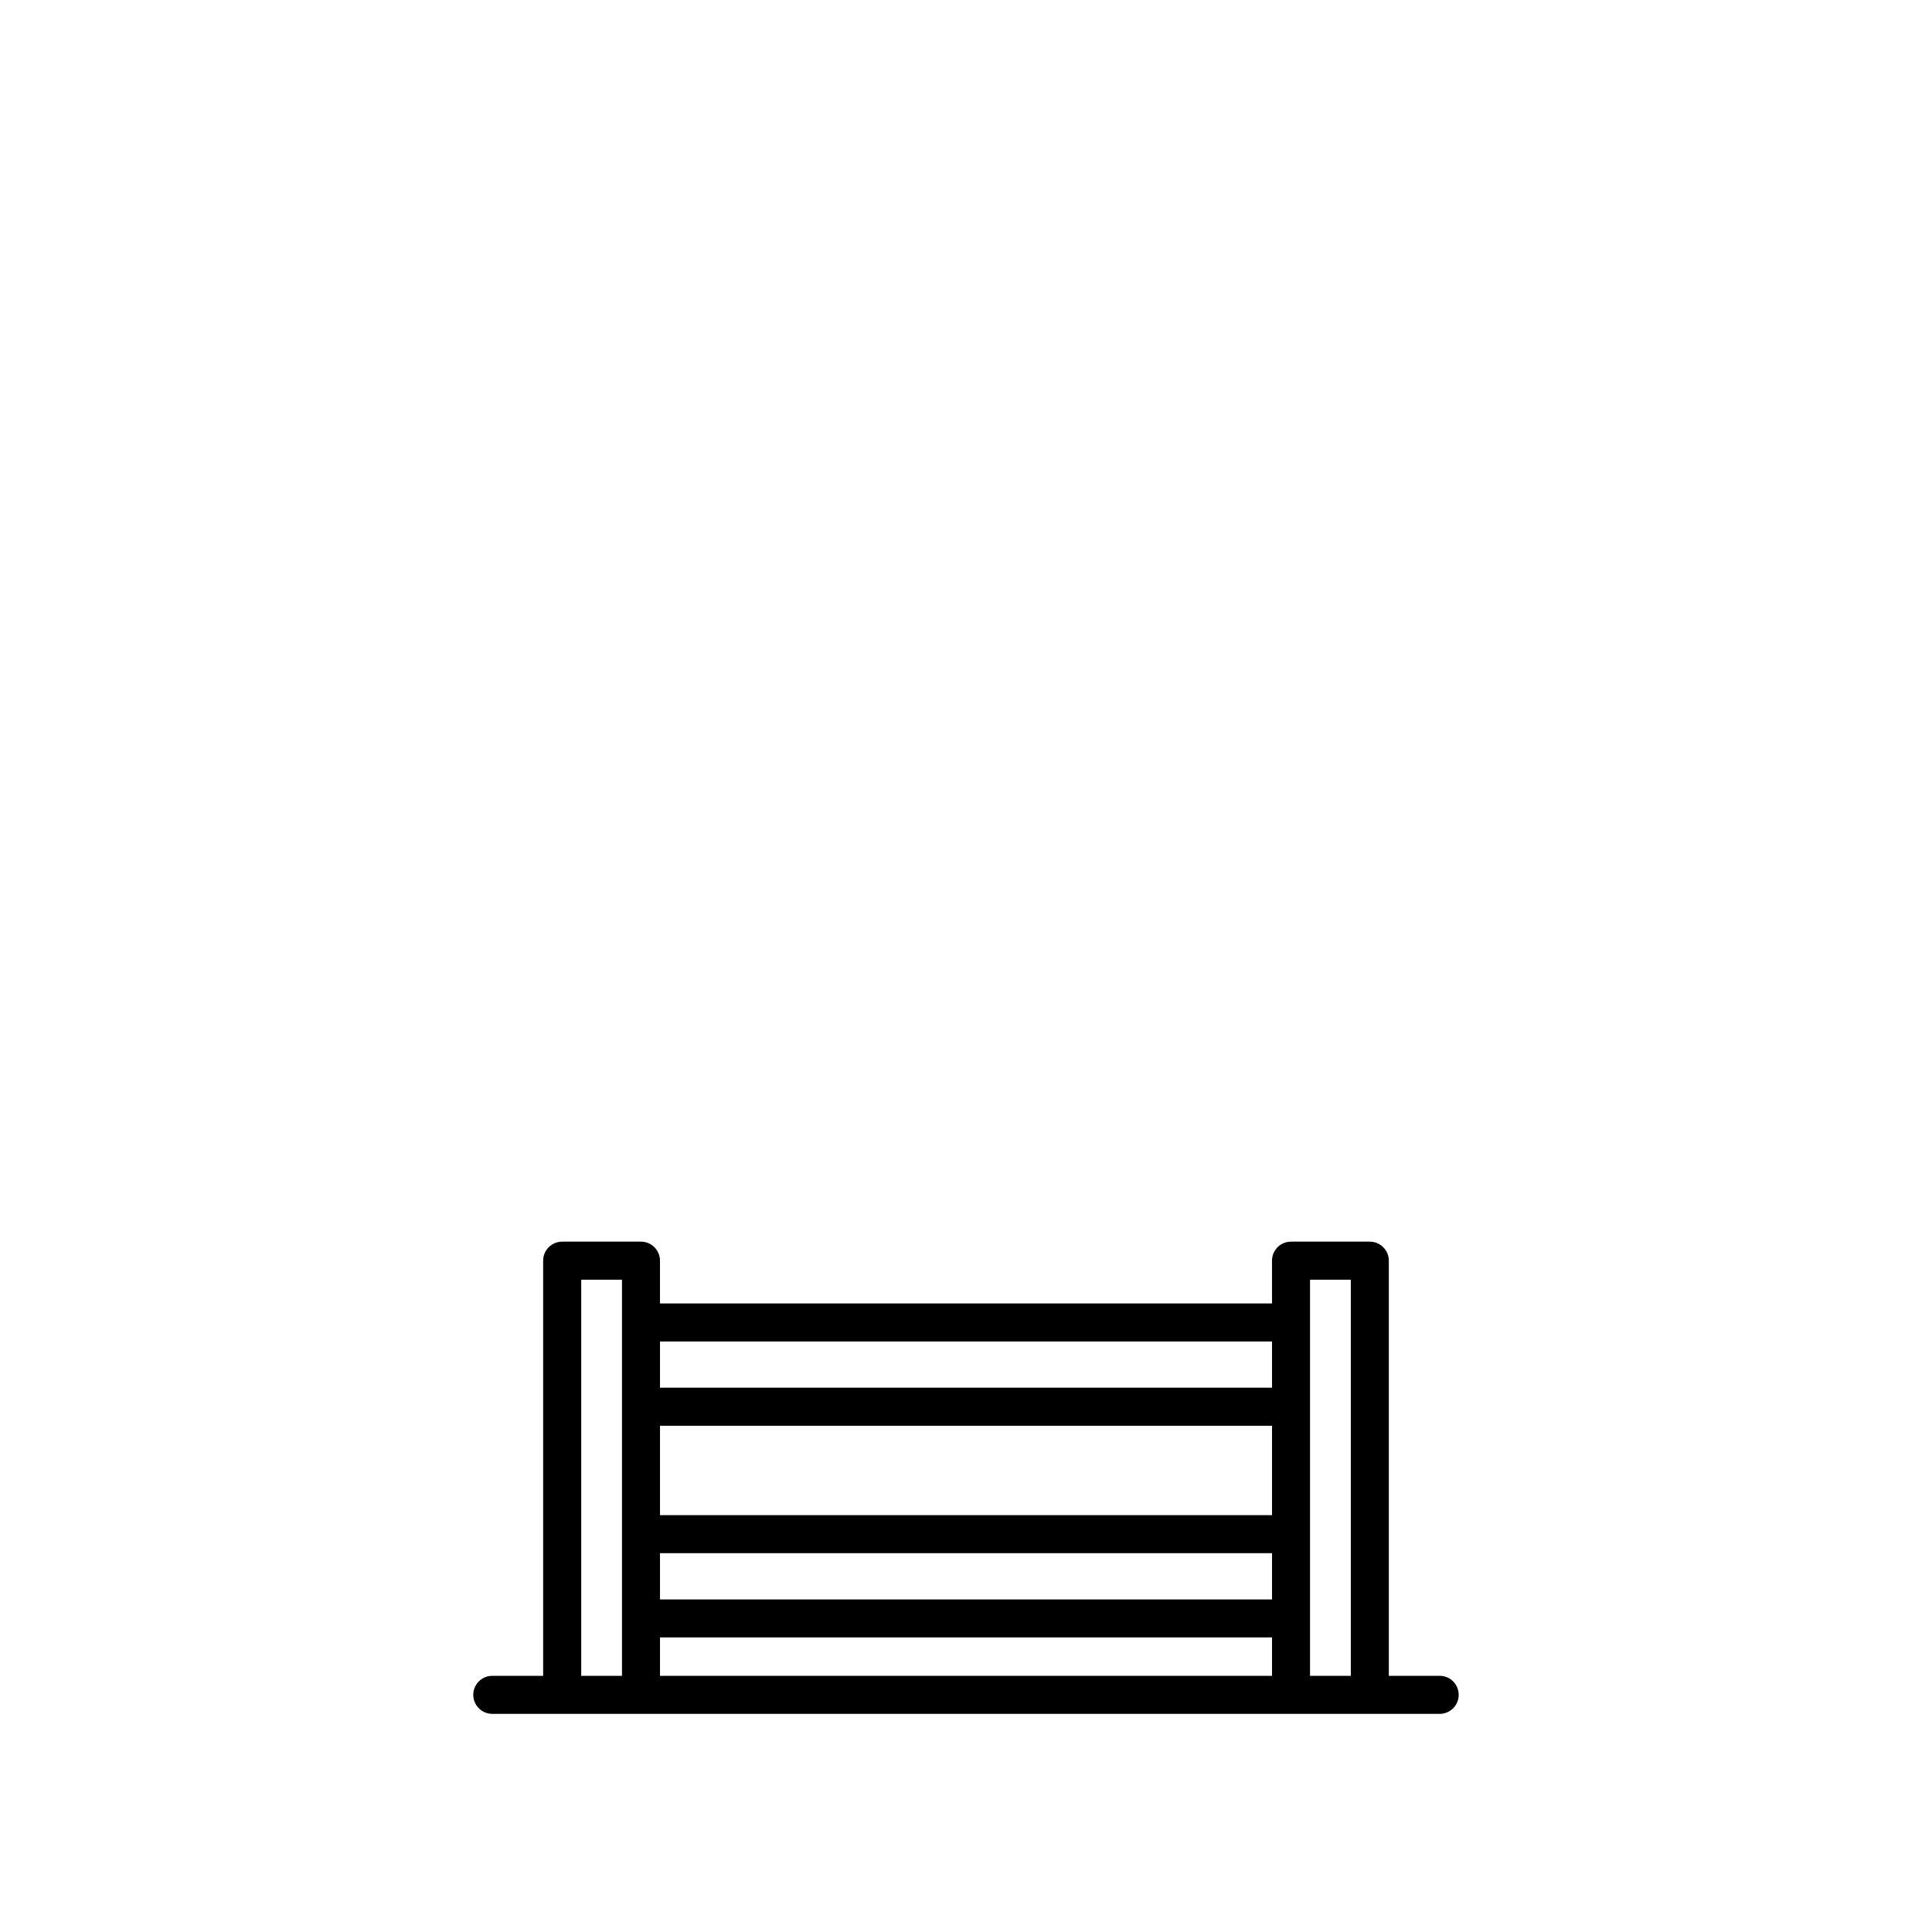
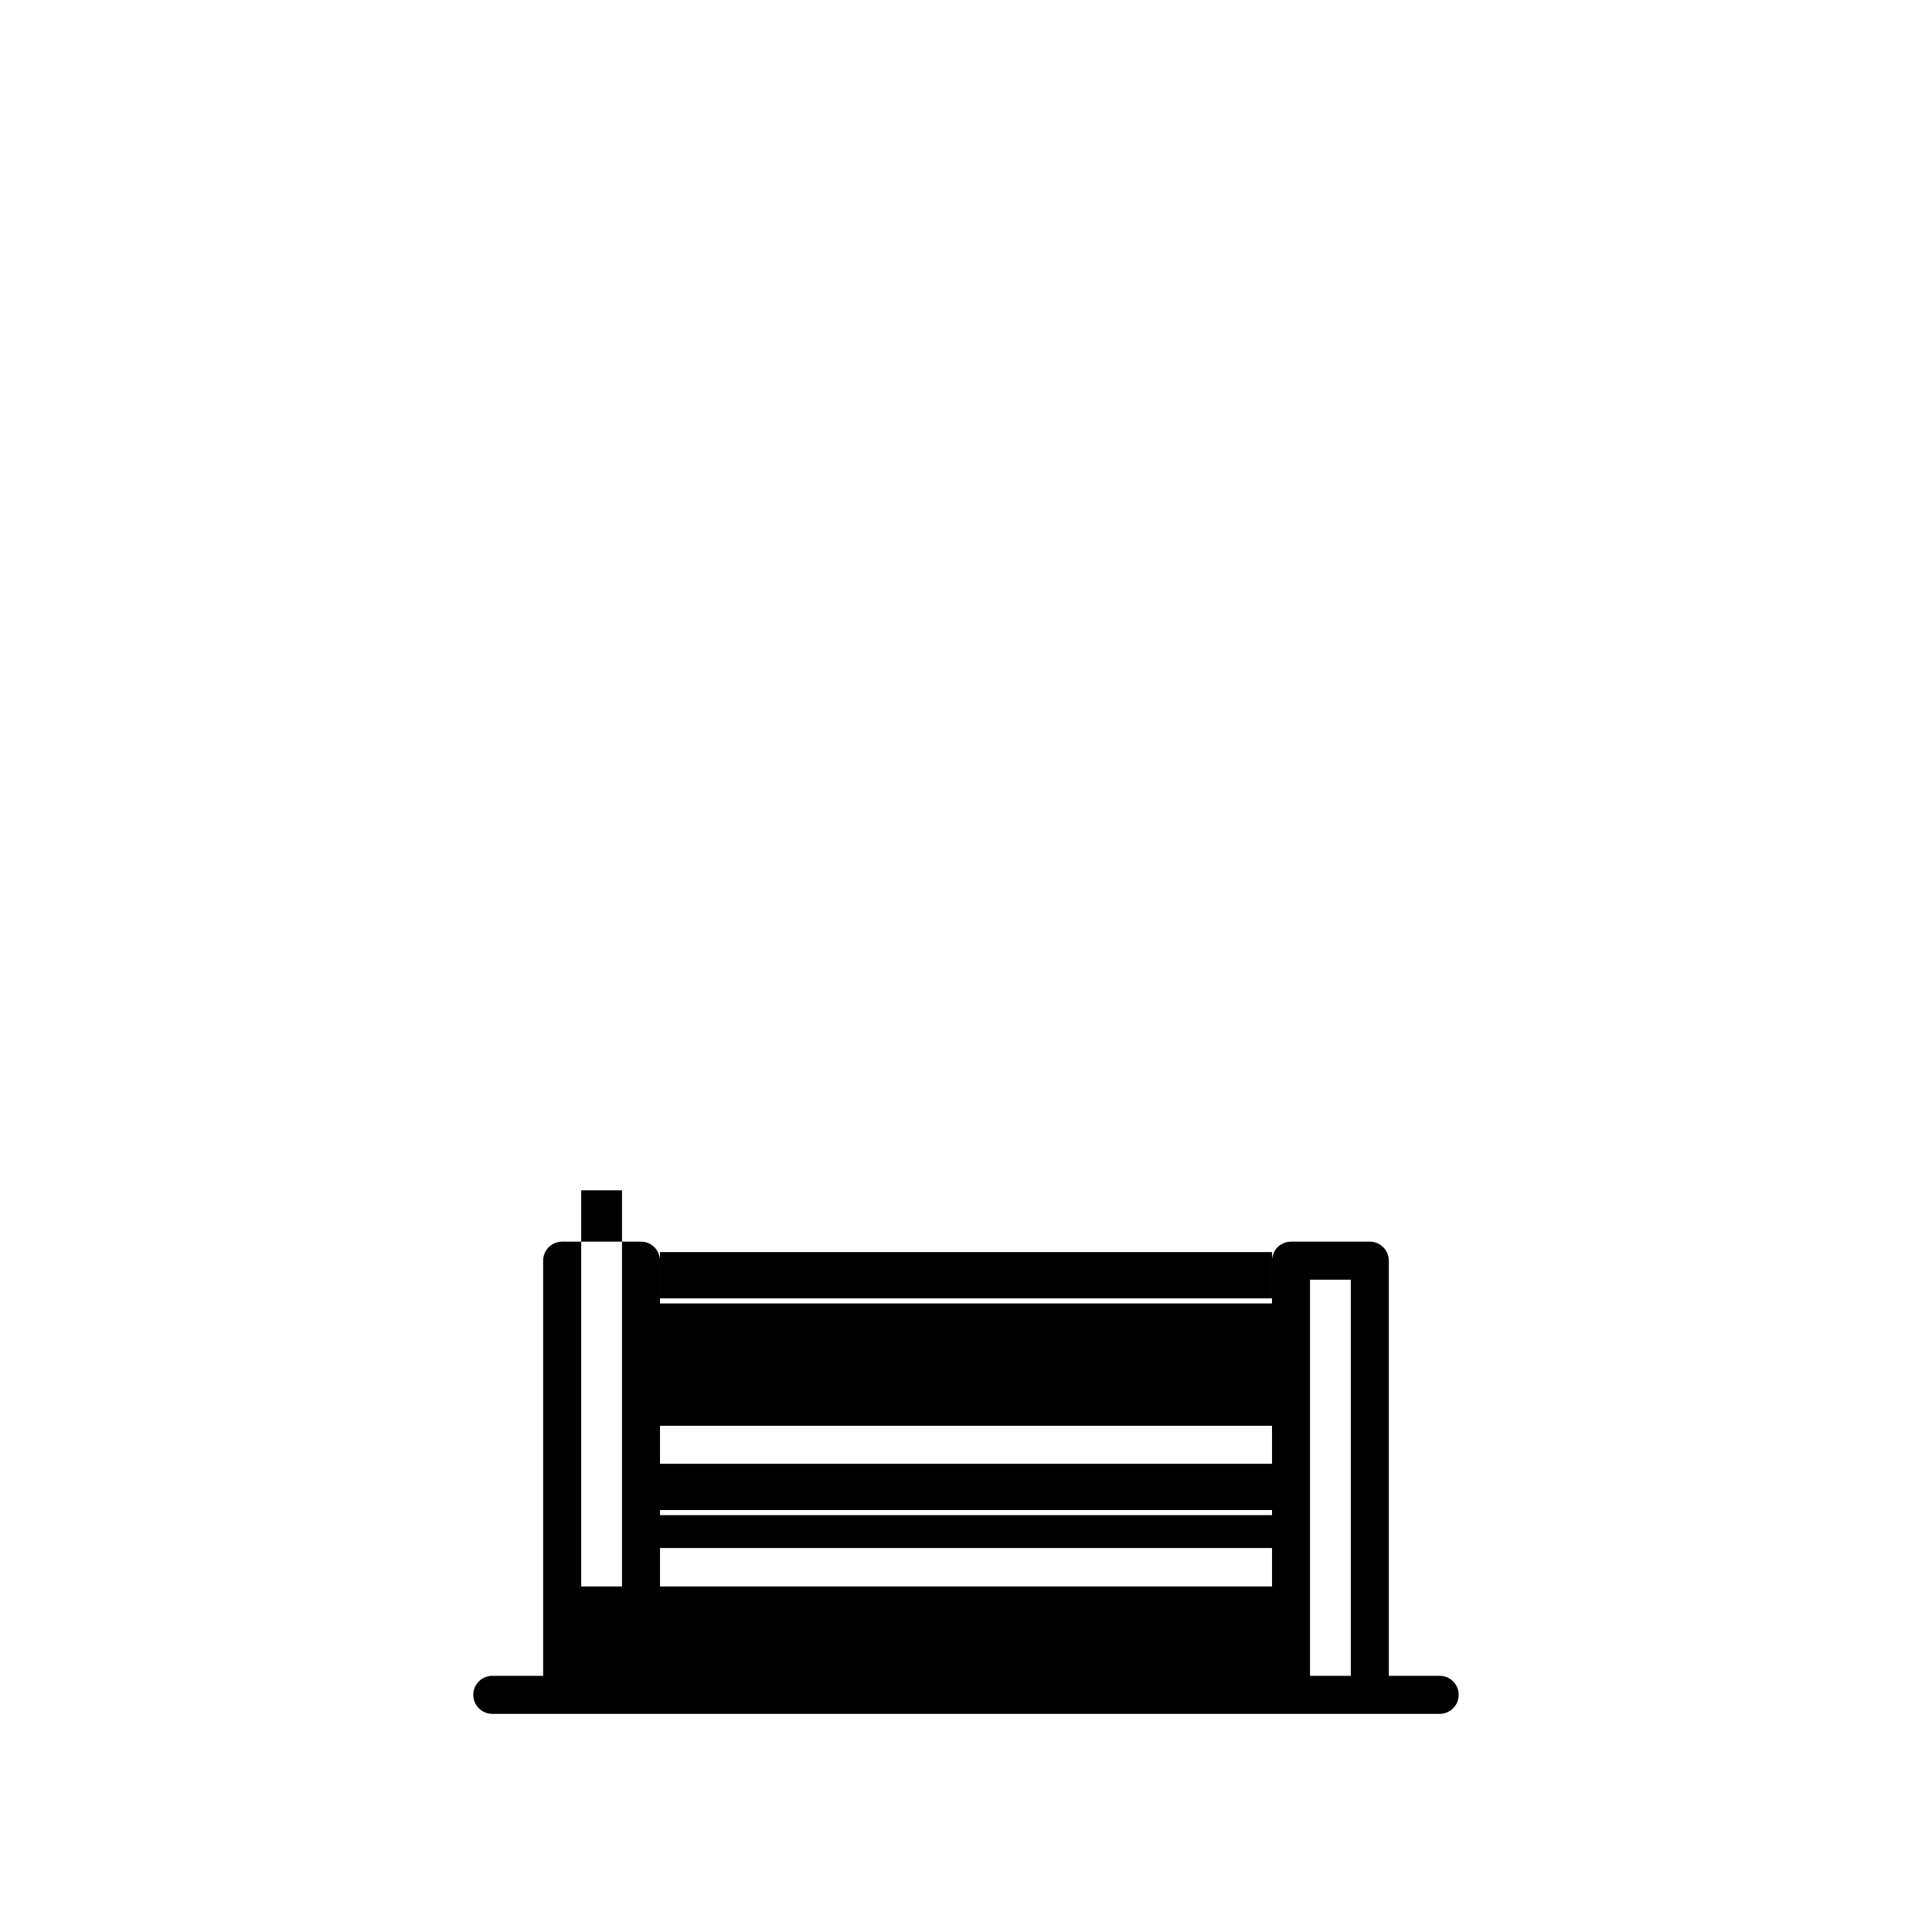
<svg xmlns="http://www.w3.org/2000/svg" fill="#000000" width="800px" height="800px" version="1.1" viewBox="144 144 512 512">
-   <path d="m525.53 588.11h-13.477v-110.02c0-2.781-2.258-5.039-5.039-5.039h-20.883c-2.781 0-5.039 2.258-5.039 5.039v11.336h-162.19v-11.336c0-2.781-2.258-5.039-5.039-5.039h-20.883c-2.781 0-5.039 2.258-5.039 5.039v110.02h-13.48c-2.781 0-5.039 2.258-5.039 5.039s2.258 5.039 5.039 5.039h39.402 0.012 193.14 0.012 18.504c2.781 0 5.039-2.258 5.039-5.039-0.004-2.785-2.262-5.043-5.043-5.043zm-34.359-104.98h10.809v104.98h-10.809zm-10.074 62.395h-162.19v-23.688h162.19zm0 10.078v12.258h-162.19v-12.258zm0 22.328v10.184l-162.19-0.004v-10.184zm0-78.43v12.258h-162.19v-12.258zm-183.07-16.371h10.809v104.98h-10.809z" />
+   <path d="m525.53 588.11h-13.477v-110.02c0-2.781-2.258-5.039-5.039-5.039h-20.883c-2.781 0-5.039 2.258-5.039 5.039v11.336h-162.19v-11.336c0-2.781-2.258-5.039-5.039-5.039h-20.883c-2.781 0-5.039 2.258-5.039 5.039v110.02h-13.48c-2.781 0-5.039 2.258-5.039 5.039s2.258 5.039 5.039 5.039h39.402 0.012 193.14 0.012 18.504c2.781 0 5.039-2.258 5.039-5.039-0.004-2.785-2.262-5.043-5.043-5.043zm-34.359-104.98h10.809v104.98h-10.809zm-10.074 62.395h-162.19v-23.688h162.19m0 10.078v12.258h-162.19v-12.258zm0 22.328v10.184l-162.19-0.004v-10.184zm0-78.43v12.258h-162.19v-12.258zm-183.07-16.371h10.809v104.98h-10.809z" />
</svg>